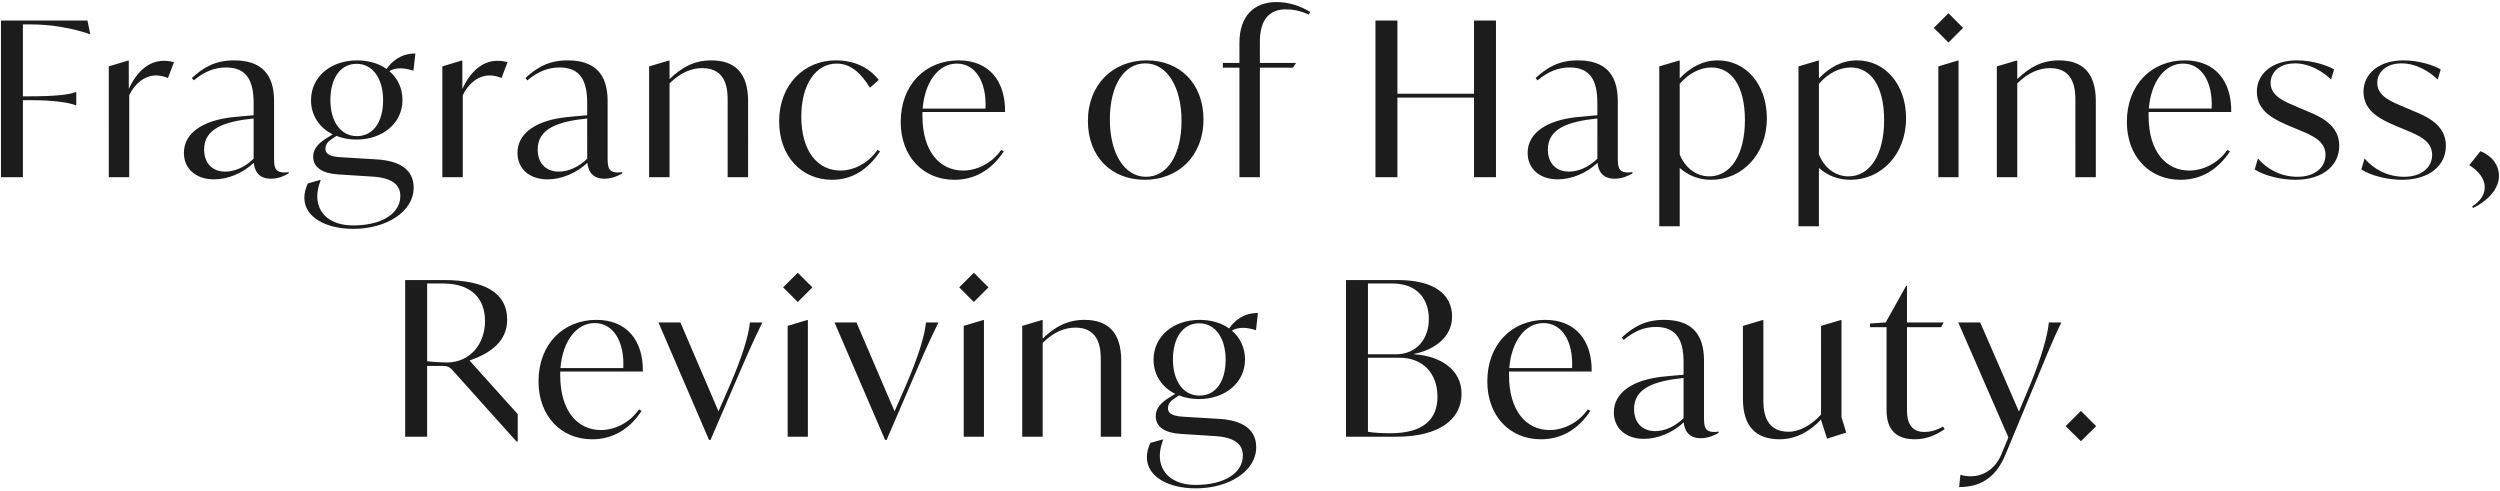
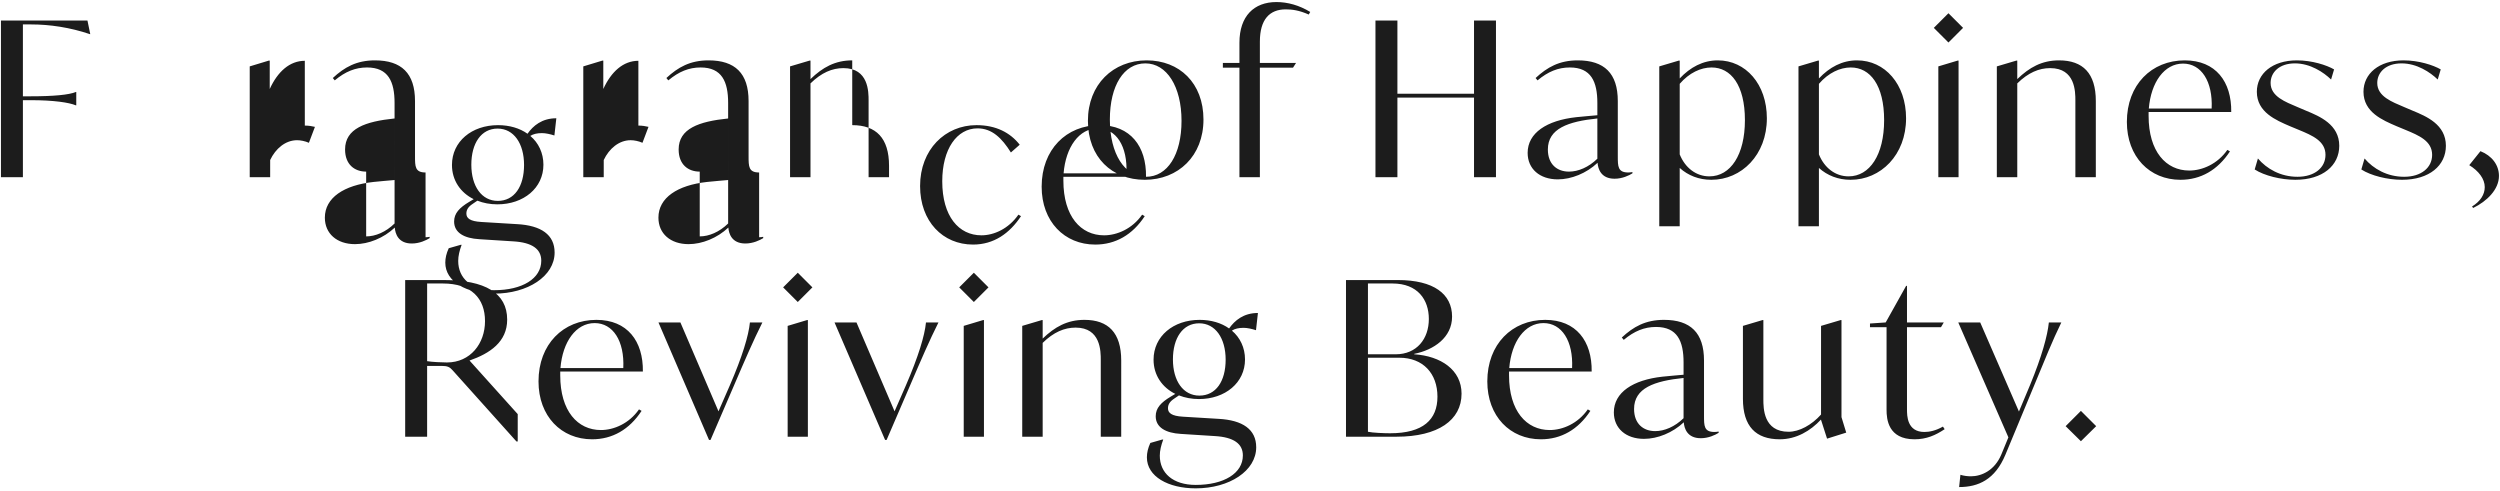
<svg xmlns="http://www.w3.org/2000/svg" fill="none" viewBox="0 0 790 155">
-   <path fill="#1C1C1C" d="M657.567 139.428l-4.828-4.76 4.828-4.828 4.828 4.828-4.828 4.76zm-10.13-37.536h3.944c-2.856 5.848-5.032 11.356-8.704 20.196l-8.976 21.624c-3.264 7.82-8.5 10.2-14.62 10.2l.408-3.876c1.088.34 2.244.476 3.332.476 3.332 0 7.48-1.836 9.588-6.868l2.244-5.44-15.844-36.312h6.936l12.24 28.152 3.536-8.432c3.672-8.908 5.508-15.572 5.916-19.72zm-33.47 32.912l.544.816c-2.856 1.904-5.712 3.196-9.52 3.196-8.364 0-8.84-6.392-8.84-9.316v-26.112h-5.236v-1.156l4.964-.34 6.46-11.56h.272v11.56h11.628l-.884 1.496h-10.744v25.976c0 1.972 0 7.14 5.508 7.14 1.564 0 3.604-.408 5.848-1.7zm-32.058-2.992l1.496 4.896-6.052 1.904-1.904-5.916v-.136c-3.332 3.604-7.82 6.256-13.056 6.256-7.548 0-11.628-4.08-11.628-12.784V102.98l6.188-1.836h.272v25.024c0 2.788 0 10.268 7.956 10.268 3.4 0 7.276-2.108 10.268-5.44V102.98l6.188-1.836h.272v30.668zm-40.112 4.692c.476 0 .884-.068 1.292-.136v.408c-1.088.68-3.196 1.7-5.644 1.7-4.352 0-5.236-3.196-5.372-5.032-3.536 3.332-8.296 5.236-12.58 5.236-5.712 0-9.52-3.332-9.52-8.364 0-6.324 6.052-10.268 15.368-11.288 2.448-.272 4.624-.408 6.664-.612v-3.876c0-6.732-1.972-11.22-8.704-11.22-3.672 0-6.868 1.292-10.2 4.08l-.612-.748c3.672-3.4 7.48-5.576 13.328-5.576 8.364 0 12.648 4.08 12.648 12.852v17.408c0 3.264 0 5.168 3.332 5.168zm-18.768-.272c2.924 0 6.188-1.36 8.976-4.08v-12.716c-9.248.952-15.64 3.196-15.64 9.792 0 4.76 2.992 7.004 6.664 7.004zm-20.061-18.836h-26.112v1.224c0 11.288 5.508 17.272 12.852 17.272 4.08 0 8.908-2.04 12.036-6.528l.816.476c-3.876 5.916-9.248 8.976-15.64 8.976-9.724 0-16.932-7.276-16.932-18.292 0-11.764 7.82-19.448 18.292-19.448 9.792 0 14.824 6.732 14.688 16.32zm-15.232-15.3c-5.916 0-10.132 5.916-10.812 14.212h19.856c.408-8.568-3.264-14.212-9.044-14.212zm-40.846 9.86c8.364.544 14.96 4.896 14.96 12.444 0 8.364-7.412 13.6-20.536 13.6h-15.98V88.496h16.388c11.356 0 17.136 4.42 17.136 11.56 0 6.596-5.78 10.54-11.968 11.764v.136zm4.624-11.152c0-6.12-3.536-11.22-11.492-11.22h-7.752v22.372h8.772c6.664 0 10.472-4.896 10.472-11.152zm-12.24 36.108c10.404 0 14.96-4.284 14.96-11.56 0-7.344-4.556-12.308-12.036-12.308h-9.928v23.392c1.428.34 5.236.476 7.004.476zm-54.214-4.556c7.616.408 11.9 3.332 11.9 8.976 0 7.48-8.5 12.988-19.108 12.988-8.704 0-15.436-3.74-15.436-9.792 0-1.428.34-2.924 1.088-4.556l3.808-1.088h.272c-.68 1.836-1.088 3.536-1.088 5.1 0 5.508 4.148 9.248 11.356 9.248 8.908 0 14.892-3.672 14.892-9.316 0-3.672-2.856-5.78-8.908-6.12l-10.676-.68c-4.76-.272-7.956-2.04-7.956-5.576 0-2.584 1.632-4.352 4.828-6.256l1.36-.816c-4.148-2.04-6.868-5.916-6.868-10.812 0-7.412 6.256-12.58 14.552-12.58 3.604 0 6.868.952 9.316 2.72 1.768-2.516 4.556-4.896 9.112-4.896l-.612 5.44c-1.292-.408-2.72-.748-3.944-.748-1.496 0-2.72.272-3.672.884 2.584 2.176 4.148 5.372 4.148 9.112 0 7.344-6.256 12.512-14.552 12.512-2.312 0-4.42-.408-6.324-1.156l-1.496 1.02c-1.564 1.02-1.972 2.04-1.972 3.06 0 1.428 1.088 2.448 4.76 2.652l11.22.68zm-6.12-30.192c-5.168 0-8.296 4.624-8.296 11.424s3.264 11.424 8.364 11.424c5.236 0 8.296-4.556 8.296-11.356s-3.264-11.492-8.364-11.492zm-36.264-1.088c7.548 0 11.628 4.08 11.628 12.852V138h-6.46v-24.208c0-2.788 0-10.268-7.956-10.268-3.536 0-6.936 1.428-10.404 4.828V138h-6.46v-35.02l6.188-1.836h.272v5.848c3.808-3.672 7.752-5.916 13.192-5.916zm-34.942-5.644l-4.624-4.624 4.624-4.624 4.624 4.624-4.624 4.624zM304.538 138v-35.02l6.12-1.836h.272V138h-6.392zm-11.927-36.108h3.944c-2.924 5.848-5.236 11.22-9.18 20.4l-7.208 16.728h-.476l-15.98-37.128h6.936l12.036 28.084 3.536-8.092c4.012-9.248 5.984-15.844 6.392-19.992zm-40.517-6.46l-4.624-4.624 4.624-4.624 4.624 4.624-4.624 4.624zM248.898 138v-35.02l6.12-1.836h.272V138h-6.392zm-11.927-36.108h3.944c-2.924 5.848-5.236 11.22-9.18 20.4l-7.208 16.728h-.476l-15.98-37.128h6.936l12.036 28.084 3.536-8.092c4.012-9.248 5.984-15.844 6.392-19.992zm-33.824 15.504h-26.112v1.224c0 11.288 5.508 17.272 12.852 17.272 4.08 0 8.908-2.04 12.036-6.528l.816.476c-3.876 5.916-9.248 8.976-15.64 8.976-9.724 0-16.932-7.276-16.932-18.292 0-11.764 7.82-19.448 18.292-19.448 9.792 0 14.824 6.732 14.688 16.32zm-15.232-15.3c-5.916 0-10.132 5.916-10.812 14.212h19.856c.408-8.568-3.264-14.212-9.044-14.212zm-39.547 11.832L163.6 130.86v8.636h-.408l-20.128-22.44c-.952-1.088-1.632-1.428-3.536-1.428h-4.556V138h-6.936V88.496h12.172c13.056 0 20.06 4.08 20.06 12.512 0 7.004-5.44 10.676-11.9 12.92zm-7.14.612c7.412 0 12.036-5.984 12.036-13.056 0-7.208-4.352-11.9-13.328-11.9h-4.964v24.548c1.564.272 4.896.408 6.256.408zm640.28-48.816l-.34-.476c2.652-1.632 4.012-3.808 4.012-6.12 0-2.584-1.904-5.1-4.896-6.936l3.536-4.42c3.604 1.428 5.848 4.352 5.848 7.82 0 4.284-3.808 8.024-8.16 10.132zm-22.475-8.908c-4.556 0-9.792-1.292-12.852-3.264l1.02-3.468c2.788 3.264 7.14 5.78 12.512 5.78 5.372 0 8.84-2.856 8.84-6.936 0-4.352-4.148-6.12-8.432-7.888l-2.788-1.156c-4.42-1.904-10.472-4.42-10.472-10.88 0-5.712 4.896-9.928 12.648-9.928 4.828 0 9.384 1.496 11.764 2.856l-.952 3.196c-2.38-2.312-6.596-5.1-11.424-5.1-4.964 0-7.684 2.856-7.684 6.188 0 4.284 4.692 5.984 8.5 7.616l2.72 1.156c4.284 1.768 10.472 4.352 10.472 11.084 0 6.188-5.168 10.744-13.872 10.744zm-33.698 0c-4.556 0-9.792-1.292-12.852-3.264l1.02-3.468c2.788 3.264 7.14 5.78 12.512 5.78 5.372 0 8.84-2.856 8.84-6.936 0-4.352-4.148-6.12-8.432-7.888l-2.788-1.156c-4.42-1.904-10.472-4.42-10.472-10.88 0-5.712 4.896-9.928 12.648-9.928 4.828 0 9.384 1.496 11.764 2.856l-.952 3.196c-2.38-2.312-6.596-5.1-11.424-5.1-4.964 0-7.684 2.856-7.684 6.188 0 4.284 4.692 5.984 8.5 7.616l2.72 1.156c4.284 1.768 10.472 4.352 10.472 11.084 0 6.188-5.168 10.744-13.872 10.744zm-20.265-21.42h-26.112v1.224c0 11.288 5.508 17.272 12.852 17.272 4.08 0 8.908-2.04 12.036-6.528l.816.476c-3.876 5.916-9.248 8.976-15.64 8.976-9.724 0-16.932-7.276-16.932-18.292 0-11.764 7.82-19.448 18.292-19.448 9.792 0 14.824 6.732 14.688 16.32zm-15.232-15.3c-5.916 0-10.132 5.916-10.812 14.212h19.856c.408-8.568-3.264-14.212-9.044-14.212zm-39.187-1.02c7.548 0 11.628 4.08 11.628 12.852V56h-6.46V31.792c0-2.788 0-10.268-7.956-10.268-3.536 0-6.936 1.428-10.404 4.828V56h-6.46V20.98l6.188-1.836h.272v5.848c3.808-3.672 7.752-5.916 13.192-5.916zm-34.942-5.644l-4.624-4.624 4.624-4.624 4.624 4.624-4.624 4.624zM612.513 56V20.98l6.12-1.836h.272V56h-6.392zm-25.698-36.924c8.84 0 15.504 7.548 15.504 18.292 0 11.628-8.024 19.448-17.544 19.448-3.944 0-7.344-1.36-9.996-3.74v18.428h-6.46V20.98l6.188-1.836h.272v5.644c3.332-3.536 7.344-5.712 12.036-5.712zm-2.652 36.652c6.664 0 11.22-6.8 11.22-17.748 0-11.084-4.42-16.66-10.54-16.66-3.4 0-7.072 1.7-10.064 5.168v22.304c1.7 4.216 5.168 6.936 9.384 6.936zm-41.338-36.652c8.84 0 15.504 7.548 15.504 18.292 0 11.628-8.024 19.448-17.544 19.448-3.944 0-7.344-1.36-9.996-3.74v18.428h-6.46V20.98l6.188-1.836h.272v5.644c3.332-3.536 7.344-5.712 12.036-5.712zm-2.652 36.652c6.664 0 11.22-6.8 11.22-17.748 0-11.084-4.42-16.66-10.54-16.66-3.4 0-7.072 1.7-10.064 5.168v22.304c1.7 4.216 5.168 6.936 9.384 6.936zm-25.617-1.224c.476 0 .884-.068 1.292-.136v.408c-1.088.68-3.196 1.7-5.644 1.7-4.352 0-5.236-3.196-5.372-5.032-3.536 3.332-8.296 5.236-12.58 5.236-5.712 0-9.52-3.332-9.52-8.364 0-6.324 6.052-10.268 15.368-11.288 2.448-.272 4.624-.408 6.664-.612V32.54c0-6.732-1.972-11.22-8.704-11.22-3.672 0-6.868 1.292-10.2 4.08l-.612-.748c3.672-3.4 7.48-5.576 13.328-5.576 8.364 0 12.648 4.08 12.648 12.852v17.408c0 3.264 0 5.168 3.332 5.168zm-18.768-.272c2.924 0 6.188-1.36 8.976-4.08V37.436c-9.248.952-15.64 3.196-15.64 9.792 0 4.76 2.992 7.004 6.664 7.004zM465.79 6.496h6.936V56h-6.936V30.84h-24.208V56h-6.936V6.496h6.936v23.12h24.208V6.496zM406.281 2.96c-5.1 0-8.16 3.196-8.16 10.2v6.732h11.424l-.952 1.496h-10.472V56h-6.46V21.388h-5.236v-1.496h5.236V13.5c0-8.432 4.624-12.852 11.696-12.852 3.536 0 7.208 1.02 10.676 3.128l-.476.816c-3.06-1.36-5.304-1.632-7.276-1.632zm-44.549 53.856c-10.336 0-17.952-7.072-17.952-18.632 0-11.492 7.956-19.108 18.564-19.108 10.336 0 17.952 7.14 17.952 18.7 0 11.492-7.956 19.04-18.564 19.04zm.408-.952c6.8 0 11.22-7.004 11.22-17.68 0-10.88-4.692-18.156-11.424-18.156-6.8 0-11.22 7.004-11.22 17.748 0 10.88 4.692 18.088 11.424 18.088zm-44.539-20.468h-26.112v1.224c0 11.288 5.508 17.272 12.852 17.272 4.08 0 8.908-2.04 12.036-6.528l.816.476c-3.876 5.916-9.248 8.976-15.64 8.976-9.724 0-16.932-7.276-16.932-18.292 0-11.764 7.82-19.448 18.292-19.448 9.792 0 14.824 6.732 14.688 16.32zm-15.232-15.3c-5.916 0-10.132 5.916-10.812 14.212h19.856c.408-8.568-3.264-14.212-9.044-14.212zm-39.432 36.72c-9.52 0-16.729-7.276-16.729-18.496 0-11.56 7.956-19.244 17.816-19.244 6.188 0 10.676 2.38 13.668 6.188l-2.788 2.448c-2.856-4.556-5.983-7.616-10.539-7.616-6.528 0-11.152 6.528-11.152 16.728 0 11.084 5.236 17.068 12.376 17.068 3.944 0 8.567-2.04 11.696-6.528l.816.476c-3.604 5.44-8.568 8.976-15.164 8.976zm-38.168-37.74c7.548 0 11.628 4.08 11.628 12.852V56h-6.46V31.792c0-2.788 0-10.268-7.956-10.268-3.536 0-6.936 1.428-10.404 4.828V56h-6.46V20.98l6.188-1.836h.272v5.848c3.808-3.672 7.752-5.916 13.192-5.916zm-29.425 35.428c.476 0 .884-.068 1.292-.136v.408c-1.088.68-3.196 1.7-5.644 1.7-4.352 0-5.236-3.196-5.372-5.032-3.536 3.332-8.296 5.236-12.58 5.236-5.712 0-9.52-3.332-9.52-8.364 0-6.324 6.052-10.268 15.368-11.288 2.448-.272 4.624-.408 6.664-.612V32.54c0-6.732-1.972-11.22-8.704-11.22-3.672 0-6.868 1.292-10.2 4.08l-.612-.748c3.672-3.4 7.48-5.576 13.328-5.576 8.364 0 12.648 4.08 12.648 12.852v17.408c0 3.264 0 5.168 3.332 5.168zm-18.768-.272c2.924 0 6.188-1.36 8.976-4.08V37.436c-9.248.952-15.64 3.196-15.64 9.792 0 4.76 2.992 7.004 6.664 7.004zm-19.387-35.02c1.224 0 2.38.204 3.196.408l-1.904 5.032c-1.224-.544-2.652-.816-3.74-.816-3.672 0-6.8 2.652-8.5 6.256V56h-6.46V20.98l6.052-1.836h.272v8.976c2.516-5.508 6.324-8.908 11.084-8.908zm-38.372 31.144c7.616.408 11.9 3.332 11.9 8.976 0 7.48-8.5 12.988-19.108 12.988-8.704 0-15.436-3.74-15.436-9.792 0-1.428.34-2.924 1.088-4.556l3.808-1.088h.272c-.68 1.836-1.088 3.536-1.088 5.1 0 5.508 4.148 9.248 11.356 9.248 8.908 0 14.892-3.672 14.892-9.316 0-3.672-2.856-5.78-8.908-6.12l-10.676-.68c-4.76-.272-7.956-2.04-7.956-5.576 0-2.584 1.632-4.352 4.828-6.256l1.36-.816c-4.148-2.04-6.868-5.916-6.868-10.812 0-7.412 6.256-12.58 14.552-12.58 3.604 0 6.868.952 9.316 2.72 1.768-2.516 4.556-4.896 9.112-4.896l-.612 5.44c-1.292-.408-2.72-.748-3.944-.748-1.496 0-2.72.272-3.672.884 2.584 2.176 4.148 5.372 4.148 9.112 0 7.344-6.256 12.512-14.552 12.512-2.312 0-4.42-.408-6.324-1.156l-1.496 1.02c-1.564 1.02-1.972 2.04-1.972 3.06 0 1.428 1.088 2.448 4.76 2.652l11.22.68zm-6.12-30.192c-5.168 0-8.296 4.624-8.296 11.424s3.264 11.424 8.364 11.424c5.236 0 8.296-4.556 8.296-11.356s-3.264-11.492-8.364-11.492zm-22.761 34.34c.476 0 .884-.068 1.292-.136v.408c-1.088.68-3.196 1.7-5.644 1.7-4.352 0-5.236-3.196-5.372-5.032-3.536 3.332-8.296 5.236-12.58 5.236-5.712 0-9.52-3.332-9.52-8.364 0-6.324 6.052-10.268 15.368-11.288 2.448-.272 4.624-.408 6.664-.612V32.54c0-6.732-1.972-11.22-8.704-11.22-3.672 0-6.868 1.292-10.2 4.08l-.612-.748c3.672-3.4 7.48-5.576 13.328-5.576 8.364 0 12.648 4.08 12.648 12.852v17.408c0 3.264 0 5.168 3.332 5.168zm-18.768-.272c2.924 0 6.188-1.36 8.976-4.08V37.436c-9.248.952-15.64 3.196-15.64 9.792 0 4.76 2.992 7.004 6.664 7.004zm-19.387-35.02c1.224 0 2.38.204 3.196.408l-1.904 5.032c-1.224-.544-2.652-.816-3.74-.816-3.672 0-6.8 2.652-8.5 6.256V56h-6.46V20.98l6.052-1.836h.272v8.976c2.516-5.508 6.324-8.908 11.084-8.908zM9.89 7.72H7.236v22.712h2.448c7.344 0 12.172-.476 14.28-1.36h.136v4.216h-.136c-2.108-.884-6.936-1.632-14.28-1.632H7.237V56H.301V6.496h27.336l.884 4.284h-.136C22.13 8.672 15.737 7.72 9.89 7.72z" />
+   <path fill="#1C1C1C" d="M657.567 139.428l-4.828-4.76 4.828-4.828 4.828 4.828-4.828 4.76zm-10.13-37.536h3.944c-2.856 5.848-5.032 11.356-8.704 20.196l-8.976 21.624c-3.264 7.82-8.5 10.2-14.62 10.2l.408-3.876c1.088.34 2.244.476 3.332.476 3.332 0 7.48-1.836 9.588-6.868l2.244-5.44-15.844-36.312h6.936l12.24 28.152 3.536-8.432c3.672-8.908 5.508-15.572 5.916-19.72zm-33.47 32.912l.544.816c-2.856 1.904-5.712 3.196-9.52 3.196-8.364 0-8.84-6.392-8.84-9.316v-26.112h-5.236v-1.156l4.964-.34 6.46-11.56h.272v11.56h11.628l-.884 1.496h-10.744v25.976c0 1.972 0 7.14 5.508 7.14 1.564 0 3.604-.408 5.848-1.7zm-32.058-2.992l1.496 4.896-6.052 1.904-1.904-5.916v-.136c-3.332 3.604-7.82 6.256-13.056 6.256-7.548 0-11.628-4.08-11.628-12.784V102.98l6.188-1.836h.272v25.024c0 2.788 0 10.268 7.956 10.268 3.4 0 7.276-2.108 10.268-5.44V102.98l6.188-1.836h.272v30.668zm-40.112 4.692c.476 0 .884-.068 1.292-.136v.408c-1.088.68-3.196 1.7-5.644 1.7-4.352 0-5.236-3.196-5.372-5.032-3.536 3.332-8.296 5.236-12.58 5.236-5.712 0-9.52-3.332-9.52-8.364 0-6.324 6.052-10.268 15.368-11.288 2.448-.272 4.624-.408 6.664-.612v-3.876c0-6.732-1.972-11.22-8.704-11.22-3.672 0-6.868 1.292-10.2 4.08l-.612-.748c3.672-3.4 7.48-5.576 13.328-5.576 8.364 0 12.648 4.08 12.648 12.852v17.408c0 3.264 0 5.168 3.332 5.168zm-18.768-.272c2.924 0 6.188-1.36 8.976-4.08v-12.716c-9.248.952-15.64 3.196-15.64 9.792 0 4.76 2.992 7.004 6.664 7.004zm-20.061-18.836h-26.112v1.224c0 11.288 5.508 17.272 12.852 17.272 4.08 0 8.908-2.04 12.036-6.528l.816.476c-3.876 5.916-9.248 8.976-15.64 8.976-9.724 0-16.932-7.276-16.932-18.292 0-11.764 7.82-19.448 18.292-19.448 9.792 0 14.824 6.732 14.688 16.32zm-15.232-15.3c-5.916 0-10.132 5.916-10.812 14.212h19.856c.408-8.568-3.264-14.212-9.044-14.212zm-40.846 9.86c8.364.544 14.96 4.896 14.96 12.444 0 8.364-7.412 13.6-20.536 13.6h-15.98V88.496h16.388c11.356 0 17.136 4.42 17.136 11.56 0 6.596-5.78 10.54-11.968 11.764v.136zm4.624-11.152c0-6.12-3.536-11.22-11.492-11.22h-7.752v22.372h8.772c6.664 0 10.472-4.896 10.472-11.152zm-12.24 36.108c10.404 0 14.96-4.284 14.96-11.56 0-7.344-4.556-12.308-12.036-12.308h-9.928v23.392c1.428.34 5.236.476 7.004.476zm-54.214-4.556c7.616.408 11.9 3.332 11.9 8.976 0 7.48-8.5 12.988-19.108 12.988-8.704 0-15.436-3.74-15.436-9.792 0-1.428.34-2.924 1.088-4.556l3.808-1.088h.272c-.68 1.836-1.088 3.536-1.088 5.1 0 5.508 4.148 9.248 11.356 9.248 8.908 0 14.892-3.672 14.892-9.316 0-3.672-2.856-5.78-8.908-6.12l-10.676-.68c-4.76-.272-7.956-2.04-7.956-5.576 0-2.584 1.632-4.352 4.828-6.256l1.36-.816c-4.148-2.04-6.868-5.916-6.868-10.812 0-7.412 6.256-12.58 14.552-12.58 3.604 0 6.868.952 9.316 2.72 1.768-2.516 4.556-4.896 9.112-4.896l-.612 5.44c-1.292-.408-2.72-.748-3.944-.748-1.496 0-2.72.272-3.672.884 2.584 2.176 4.148 5.372 4.148 9.112 0 7.344-6.256 12.512-14.552 12.512-2.312 0-4.42-.408-6.324-1.156l-1.496 1.02c-1.564 1.02-1.972 2.04-1.972 3.06 0 1.428 1.088 2.448 4.76 2.652l11.22.68zm-6.12-30.192c-5.168 0-8.296 4.624-8.296 11.424s3.264 11.424 8.364 11.424c5.236 0 8.296-4.556 8.296-11.356s-3.264-11.492-8.364-11.492zm-36.264-1.088c7.548 0 11.628 4.08 11.628 12.852V138h-6.46v-24.208c0-2.788 0-10.268-7.956-10.268-3.536 0-6.936 1.428-10.404 4.828V138h-6.46v-35.02l6.188-1.836h.272v5.848c3.808-3.672 7.752-5.916 13.192-5.916zm-34.942-5.644l-4.624-4.624 4.624-4.624 4.624 4.624-4.624 4.624zM304.538 138v-35.02l6.12-1.836h.272V138h-6.392zm-11.927-36.108h3.944c-2.924 5.848-5.236 11.22-9.18 20.4l-7.208 16.728h-.476l-15.98-37.128h6.936l12.036 28.084 3.536-8.092c4.012-9.248 5.984-15.844 6.392-19.992zm-40.517-6.46l-4.624-4.624 4.624-4.624 4.624 4.624-4.624 4.624zM248.898 138v-35.02l6.12-1.836h.272V138h-6.392zm-11.927-36.108h3.944c-2.924 5.848-5.236 11.22-9.18 20.4l-7.208 16.728h-.476l-15.98-37.128h6.936l12.036 28.084 3.536-8.092c4.012-9.248 5.984-15.844 6.392-19.992zm-33.824 15.504h-26.112v1.224c0 11.288 5.508 17.272 12.852 17.272 4.08 0 8.908-2.04 12.036-6.528l.816.476c-3.876 5.916-9.248 8.976-15.64 8.976-9.724 0-16.932-7.276-16.932-18.292 0-11.764 7.82-19.448 18.292-19.448 9.792 0 14.824 6.732 14.688 16.32zm-15.232-15.3c-5.916 0-10.132 5.916-10.812 14.212h19.856c.408-8.568-3.264-14.212-9.044-14.212zm-39.547 11.832L163.6 130.86v8.636h-.408l-20.128-22.44c-.952-1.088-1.632-1.428-3.536-1.428h-4.556V138h-6.936V88.496h12.172c13.056 0 20.06 4.08 20.06 12.512 0 7.004-5.44 10.676-11.9 12.92zm-7.14.612c7.412 0 12.036-5.984 12.036-13.056 0-7.208-4.352-11.9-13.328-11.9h-4.964v24.548c1.564.272 4.896.408 6.256.408zm640.28-48.816l-.34-.476c2.652-1.632 4.012-3.808 4.012-6.12 0-2.584-1.904-5.1-4.896-6.936l3.536-4.42c3.604 1.428 5.848 4.352 5.848 7.82 0 4.284-3.808 8.024-8.16 10.132zm-22.475-8.908c-4.556 0-9.792-1.292-12.852-3.264l1.02-3.468c2.788 3.264 7.14 5.78 12.512 5.78 5.372 0 8.84-2.856 8.84-6.936 0-4.352-4.148-6.12-8.432-7.888l-2.788-1.156c-4.42-1.904-10.472-4.42-10.472-10.88 0-5.712 4.896-9.928 12.648-9.928 4.828 0 9.384 1.496 11.764 2.856l-.952 3.196c-2.38-2.312-6.596-5.1-11.424-5.1-4.964 0-7.684 2.856-7.684 6.188 0 4.284 4.692 5.984 8.5 7.616l2.72 1.156c4.284 1.768 10.472 4.352 10.472 11.084 0 6.188-5.168 10.744-13.872 10.744zm-33.698 0c-4.556 0-9.792-1.292-12.852-3.264l1.02-3.468c2.788 3.264 7.14 5.78 12.512 5.78 5.372 0 8.84-2.856 8.84-6.936 0-4.352-4.148-6.12-8.432-7.888l-2.788-1.156c-4.42-1.904-10.472-4.42-10.472-10.88 0-5.712 4.896-9.928 12.648-9.928 4.828 0 9.384 1.496 11.764 2.856l-.952 3.196c-2.38-2.312-6.596-5.1-11.424-5.1-4.964 0-7.684 2.856-7.684 6.188 0 4.284 4.692 5.984 8.5 7.616l2.72 1.156c4.284 1.768 10.472 4.352 10.472 11.084 0 6.188-5.168 10.744-13.872 10.744zm-20.265-21.42h-26.112v1.224c0 11.288 5.508 17.272 12.852 17.272 4.08 0 8.908-2.04 12.036-6.528l.816.476c-3.876 5.916-9.248 8.976-15.64 8.976-9.724 0-16.932-7.276-16.932-18.292 0-11.764 7.82-19.448 18.292-19.448 9.792 0 14.824 6.732 14.688 16.32zm-15.232-15.3c-5.916 0-10.132 5.916-10.812 14.212h19.856c.408-8.568-3.264-14.212-9.044-14.212zm-39.187-1.02c7.548 0 11.628 4.08 11.628 12.852V56h-6.46V31.792c0-2.788 0-10.268-7.956-10.268-3.536 0-6.936 1.428-10.404 4.828V56h-6.46V20.98l6.188-1.836h.272v5.848c3.808-3.672 7.752-5.916 13.192-5.916zm-34.942-5.644l-4.624-4.624 4.624-4.624 4.624 4.624-4.624 4.624zM612.513 56V20.98l6.12-1.836h.272V56h-6.392zm-25.698-36.924c8.84 0 15.504 7.548 15.504 18.292 0 11.628-8.024 19.448-17.544 19.448-3.944 0-7.344-1.36-9.996-3.74v18.428h-6.46V20.98l6.188-1.836h.272v5.644c3.332-3.536 7.344-5.712 12.036-5.712zm-2.652 36.652c6.664 0 11.22-6.8 11.22-17.748 0-11.084-4.42-16.66-10.54-16.66-3.4 0-7.072 1.7-10.064 5.168v22.304c1.7 4.216 5.168 6.936 9.384 6.936zm-41.338-36.652c8.84 0 15.504 7.548 15.504 18.292 0 11.628-8.024 19.448-17.544 19.448-3.944 0-7.344-1.36-9.996-3.74v18.428h-6.46V20.98l6.188-1.836h.272v5.644c3.332-3.536 7.344-5.712 12.036-5.712zm-2.652 36.652c6.664 0 11.22-6.8 11.22-17.748 0-11.084-4.42-16.66-10.54-16.66-3.4 0-7.072 1.7-10.064 5.168v22.304c1.7 4.216 5.168 6.936 9.384 6.936zm-25.617-1.224c.476 0 .884-.068 1.292-.136v.408c-1.088.68-3.196 1.7-5.644 1.7-4.352 0-5.236-3.196-5.372-5.032-3.536 3.332-8.296 5.236-12.58 5.236-5.712 0-9.52-3.332-9.52-8.364 0-6.324 6.052-10.268 15.368-11.288 2.448-.272 4.624-.408 6.664-.612V32.54c0-6.732-1.972-11.22-8.704-11.22-3.672 0-6.868 1.292-10.2 4.08l-.612-.748c3.672-3.4 7.48-5.576 13.328-5.576 8.364 0 12.648 4.08 12.648 12.852v17.408c0 3.264 0 5.168 3.332 5.168zm-18.768-.272c2.924 0 6.188-1.36 8.976-4.08V37.436c-9.248.952-15.64 3.196-15.64 9.792 0 4.76 2.992 7.004 6.664 7.004zM465.79 6.496h6.936V56h-6.936V30.84h-24.208V56h-6.936V6.496h6.936v23.12h24.208V6.496zM406.281 2.96c-5.1 0-8.16 3.196-8.16 10.2v6.732h11.424l-.952 1.496h-10.472V56h-6.46V21.388h-5.236v-1.496h5.236V13.5c0-8.432 4.624-12.852 11.696-12.852 3.536 0 7.208 1.02 10.676 3.128l-.476.816c-3.06-1.36-5.304-1.632-7.276-1.632zm-44.549 53.856c-10.336 0-17.952-7.072-17.952-18.632 0-11.492 7.956-19.108 18.564-19.108 10.336 0 17.952 7.14 17.952 18.7 0 11.492-7.956 19.04-18.564 19.04zm.408-.952c6.8 0 11.22-7.004 11.22-17.68 0-10.88-4.692-18.156-11.424-18.156-6.8 0-11.22 7.004-11.22 17.748 0 10.88 4.692 18.088 11.424 18.088zh-26.112v1.224c0 11.288 5.508 17.272 12.852 17.272 4.08 0 8.908-2.04 12.036-6.528l.816.476c-3.876 5.916-9.248 8.976-15.64 8.976-9.724 0-16.932-7.276-16.932-18.292 0-11.764 7.82-19.448 18.292-19.448 9.792 0 14.824 6.732 14.688 16.32zm-15.232-15.3c-5.916 0-10.132 5.916-10.812 14.212h19.856c.408-8.568-3.264-14.212-9.044-14.212zm-39.432 36.72c-9.52 0-16.729-7.276-16.729-18.496 0-11.56 7.956-19.244 17.816-19.244 6.188 0 10.676 2.38 13.668 6.188l-2.788 2.448c-2.856-4.556-5.983-7.616-10.539-7.616-6.528 0-11.152 6.528-11.152 16.728 0 11.084 5.236 17.068 12.376 17.068 3.944 0 8.567-2.04 11.696-6.528l.816.476c-3.604 5.44-8.568 8.976-15.164 8.976zm-38.168-37.74c7.548 0 11.628 4.08 11.628 12.852V56h-6.46V31.792c0-2.788 0-10.268-7.956-10.268-3.536 0-6.936 1.428-10.404 4.828V56h-6.46V20.98l6.188-1.836h.272v5.848c3.808-3.672 7.752-5.916 13.192-5.916zm-29.425 35.428c.476 0 .884-.068 1.292-.136v.408c-1.088.68-3.196 1.7-5.644 1.7-4.352 0-5.236-3.196-5.372-5.032-3.536 3.332-8.296 5.236-12.58 5.236-5.712 0-9.52-3.332-9.52-8.364 0-6.324 6.052-10.268 15.368-11.288 2.448-.272 4.624-.408 6.664-.612V32.54c0-6.732-1.972-11.22-8.704-11.22-3.672 0-6.868 1.292-10.2 4.08l-.612-.748c3.672-3.4 7.48-5.576 13.328-5.576 8.364 0 12.648 4.08 12.648 12.852v17.408c0 3.264 0 5.168 3.332 5.168zm-18.768-.272c2.924 0 6.188-1.36 8.976-4.08V37.436c-9.248.952-15.64 3.196-15.64 9.792 0 4.76 2.992 7.004 6.664 7.004zm-19.387-35.02c1.224 0 2.38.204 3.196.408l-1.904 5.032c-1.224-.544-2.652-.816-3.74-.816-3.672 0-6.8 2.652-8.5 6.256V56h-6.46V20.98l6.052-1.836h.272v8.976c2.516-5.508 6.324-8.908 11.084-8.908zm-38.372 31.144c7.616.408 11.9 3.332 11.9 8.976 0 7.48-8.5 12.988-19.108 12.988-8.704 0-15.436-3.74-15.436-9.792 0-1.428.34-2.924 1.088-4.556l3.808-1.088h.272c-.68 1.836-1.088 3.536-1.088 5.1 0 5.508 4.148 9.248 11.356 9.248 8.908 0 14.892-3.672 14.892-9.316 0-3.672-2.856-5.78-8.908-6.12l-10.676-.68c-4.76-.272-7.956-2.04-7.956-5.576 0-2.584 1.632-4.352 4.828-6.256l1.36-.816c-4.148-2.04-6.868-5.916-6.868-10.812 0-7.412 6.256-12.58 14.552-12.58 3.604 0 6.868.952 9.316 2.72 1.768-2.516 4.556-4.896 9.112-4.896l-.612 5.44c-1.292-.408-2.72-.748-3.944-.748-1.496 0-2.72.272-3.672.884 2.584 2.176 4.148 5.372 4.148 9.112 0 7.344-6.256 12.512-14.552 12.512-2.312 0-4.42-.408-6.324-1.156l-1.496 1.02c-1.564 1.02-1.972 2.04-1.972 3.06 0 1.428 1.088 2.448 4.76 2.652l11.22.68zm-6.12-30.192c-5.168 0-8.296 4.624-8.296 11.424s3.264 11.424 8.364 11.424c5.236 0 8.296-4.556 8.296-11.356s-3.264-11.492-8.364-11.492zm-22.761 34.34c.476 0 .884-.068 1.292-.136v.408c-1.088.68-3.196 1.7-5.644 1.7-4.352 0-5.236-3.196-5.372-5.032-3.536 3.332-8.296 5.236-12.58 5.236-5.712 0-9.52-3.332-9.52-8.364 0-6.324 6.052-10.268 15.368-11.288 2.448-.272 4.624-.408 6.664-.612V32.54c0-6.732-1.972-11.22-8.704-11.22-3.672 0-6.868 1.292-10.2 4.08l-.612-.748c3.672-3.4 7.48-5.576 13.328-5.576 8.364 0 12.648 4.08 12.648 12.852v17.408c0 3.264 0 5.168 3.332 5.168zm-18.768-.272c2.924 0 6.188-1.36 8.976-4.08V37.436c-9.248.952-15.64 3.196-15.64 9.792 0 4.76 2.992 7.004 6.664 7.004zm-19.387-35.02c1.224 0 2.38.204 3.196.408l-1.904 5.032c-1.224-.544-2.652-.816-3.74-.816-3.672 0-6.8 2.652-8.5 6.256V56h-6.46V20.98l6.052-1.836h.272v8.976c2.516-5.508 6.324-8.908 11.084-8.908zM9.89 7.72H7.236v22.712h2.448c7.344 0 12.172-.476 14.28-1.36h.136v4.216h-.136c-2.108-.884-6.936-1.632-14.28-1.632H7.237V56H.301V6.496h27.336l.884 4.284h-.136C22.13 8.672 15.737 7.72 9.89 7.72z" />
</svg>